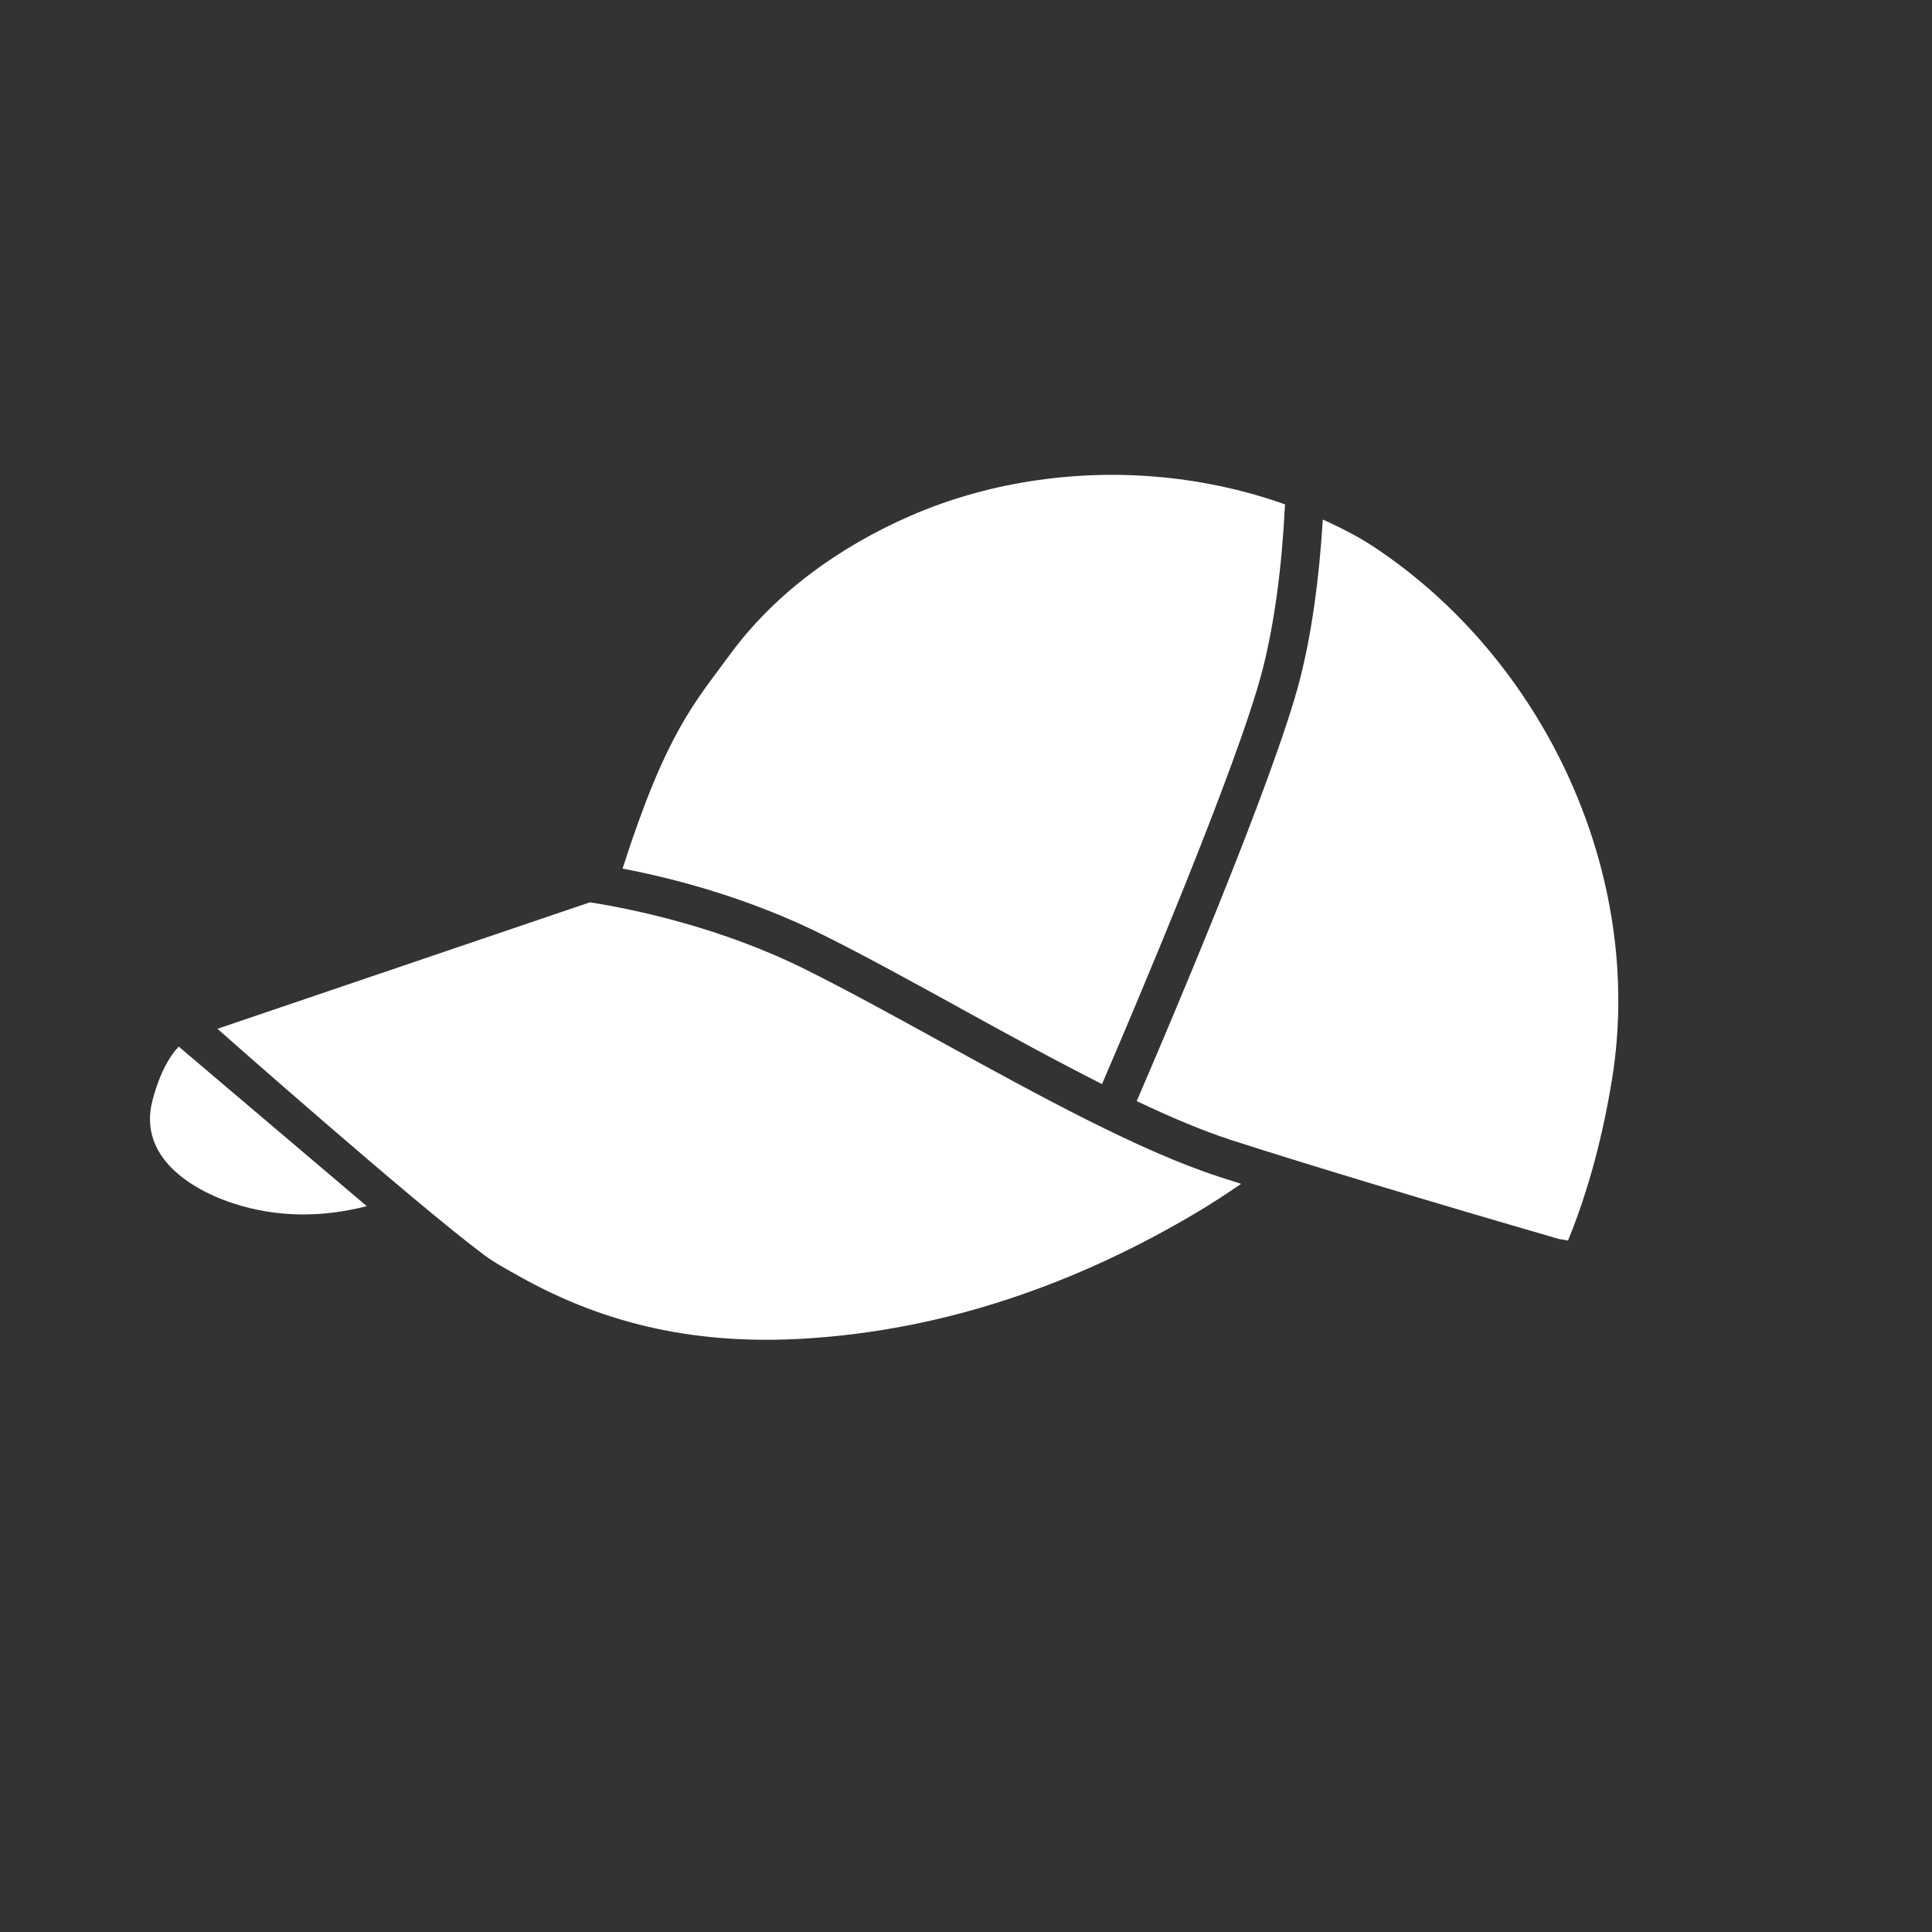
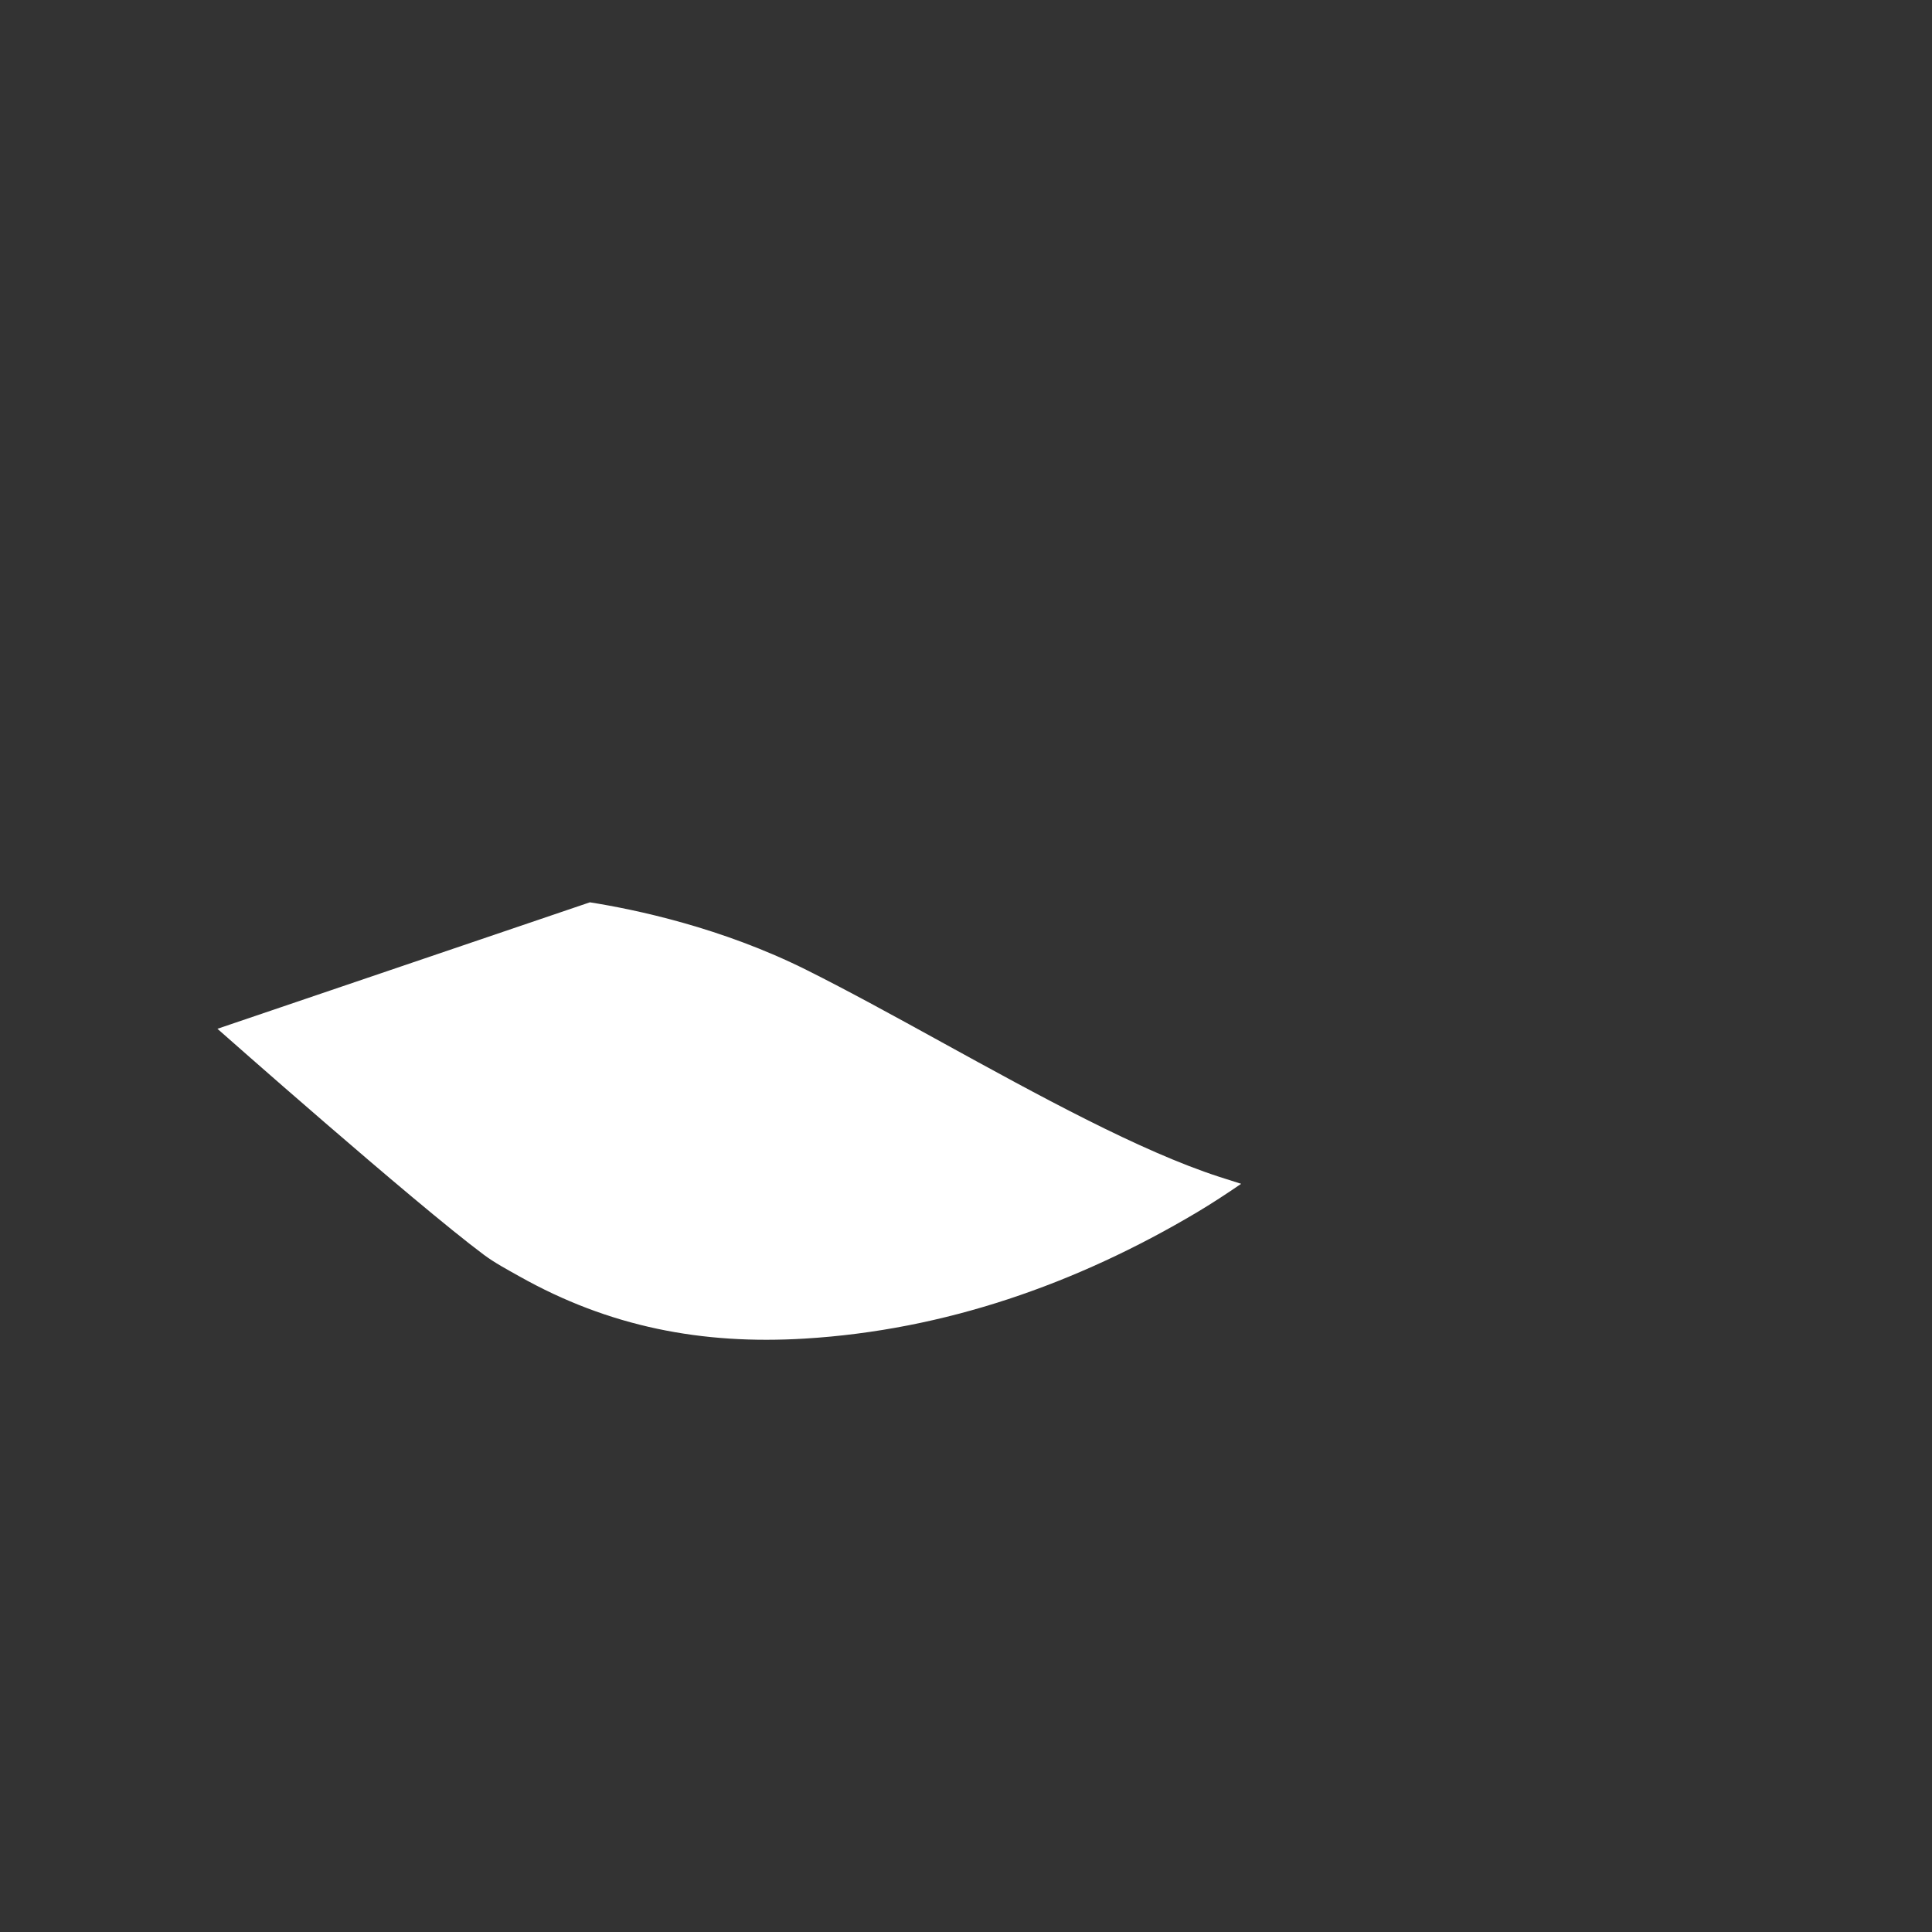
<svg xmlns="http://www.w3.org/2000/svg" id="Layer_1" viewBox="0 0 500 500">
  <rect x="0" y="0" width="500" height="500" fill="#333333" stroke="none" />
  <defs>
    <style>.cls-1{fill:#fff;}</style>
  </defs>
  <path class="cls-1" d="M243.59,269.65c-12.38-6.81-24.08-13.24-34.83-18.61-22.01-11-44.42-15.68-56.1-17.52l-96.39,32.73s50.82,44.96,68.93,58.47c2.87,2.14,6.05,3.82,9.16,5.57,23.31,13.12,47.28,17.74,73.86,16.14,36.3-2.19,70.3-14.12,101.52-32.66,3.75-2.23,7.88-4.94,11.47-7.4-2.13-.67-4.03-1.28-5.65-1.8-20.67-6.71-46.75-21.05-71.98-34.92Z" />
-   <path class="cls-1" d="M294.19,284.97c8.75,4.16,17.03,7.67,24.47,10.08,17.75,5.76,53.23,16.47,84.81,25.6,.81,.15,1.59,.29,2.33,.4,5.44-13.28,9.1-27.6,11.39-41.73,8.57-52.86-17.36-108.54-61.73-137.85-3.92-2.59-8.18-4.75-12.44-6.71-.22-.1-.45-.19-.68-.3-.94,15.56-2.92,29.61-5.9,41.28-6.61,25.84-34.58,91.43-42.26,109.22Z" />
-   <path class="cls-1" d="M39.47,284.76c-3.98,15.03,10.81,23.88,23.15,27.36,10.8,3.04,21.71,2.75,32.3,.03l-48.67-41.29c-2.05,2.14-4.75,6.23-6.78,13.9Z" />
-   <path class="cls-1" d="M248.41,260.88c12.33,6.78,24.87,13.67,36.79,19.68,7.82-18.18,35.27-82.7,41.56-107.29,3.05-11.92,5-26.5,5.8-42.74-20.29-7.21-42.4-9.31-63.7-6.32-11.44,1.6-22.69,4.69-33.28,9.3-18.05,7.87-34.85,19.79-46.58,35.77-9.32,12.7-16.59,20.31-27.88,55.51,13.08,2.5,32.57,7.51,52.12,17.28,10.92,5.46,22.7,11.94,35.17,18.79Z" />
+   <path class="cls-1" d="M248.41,260.88Z" />
</svg>